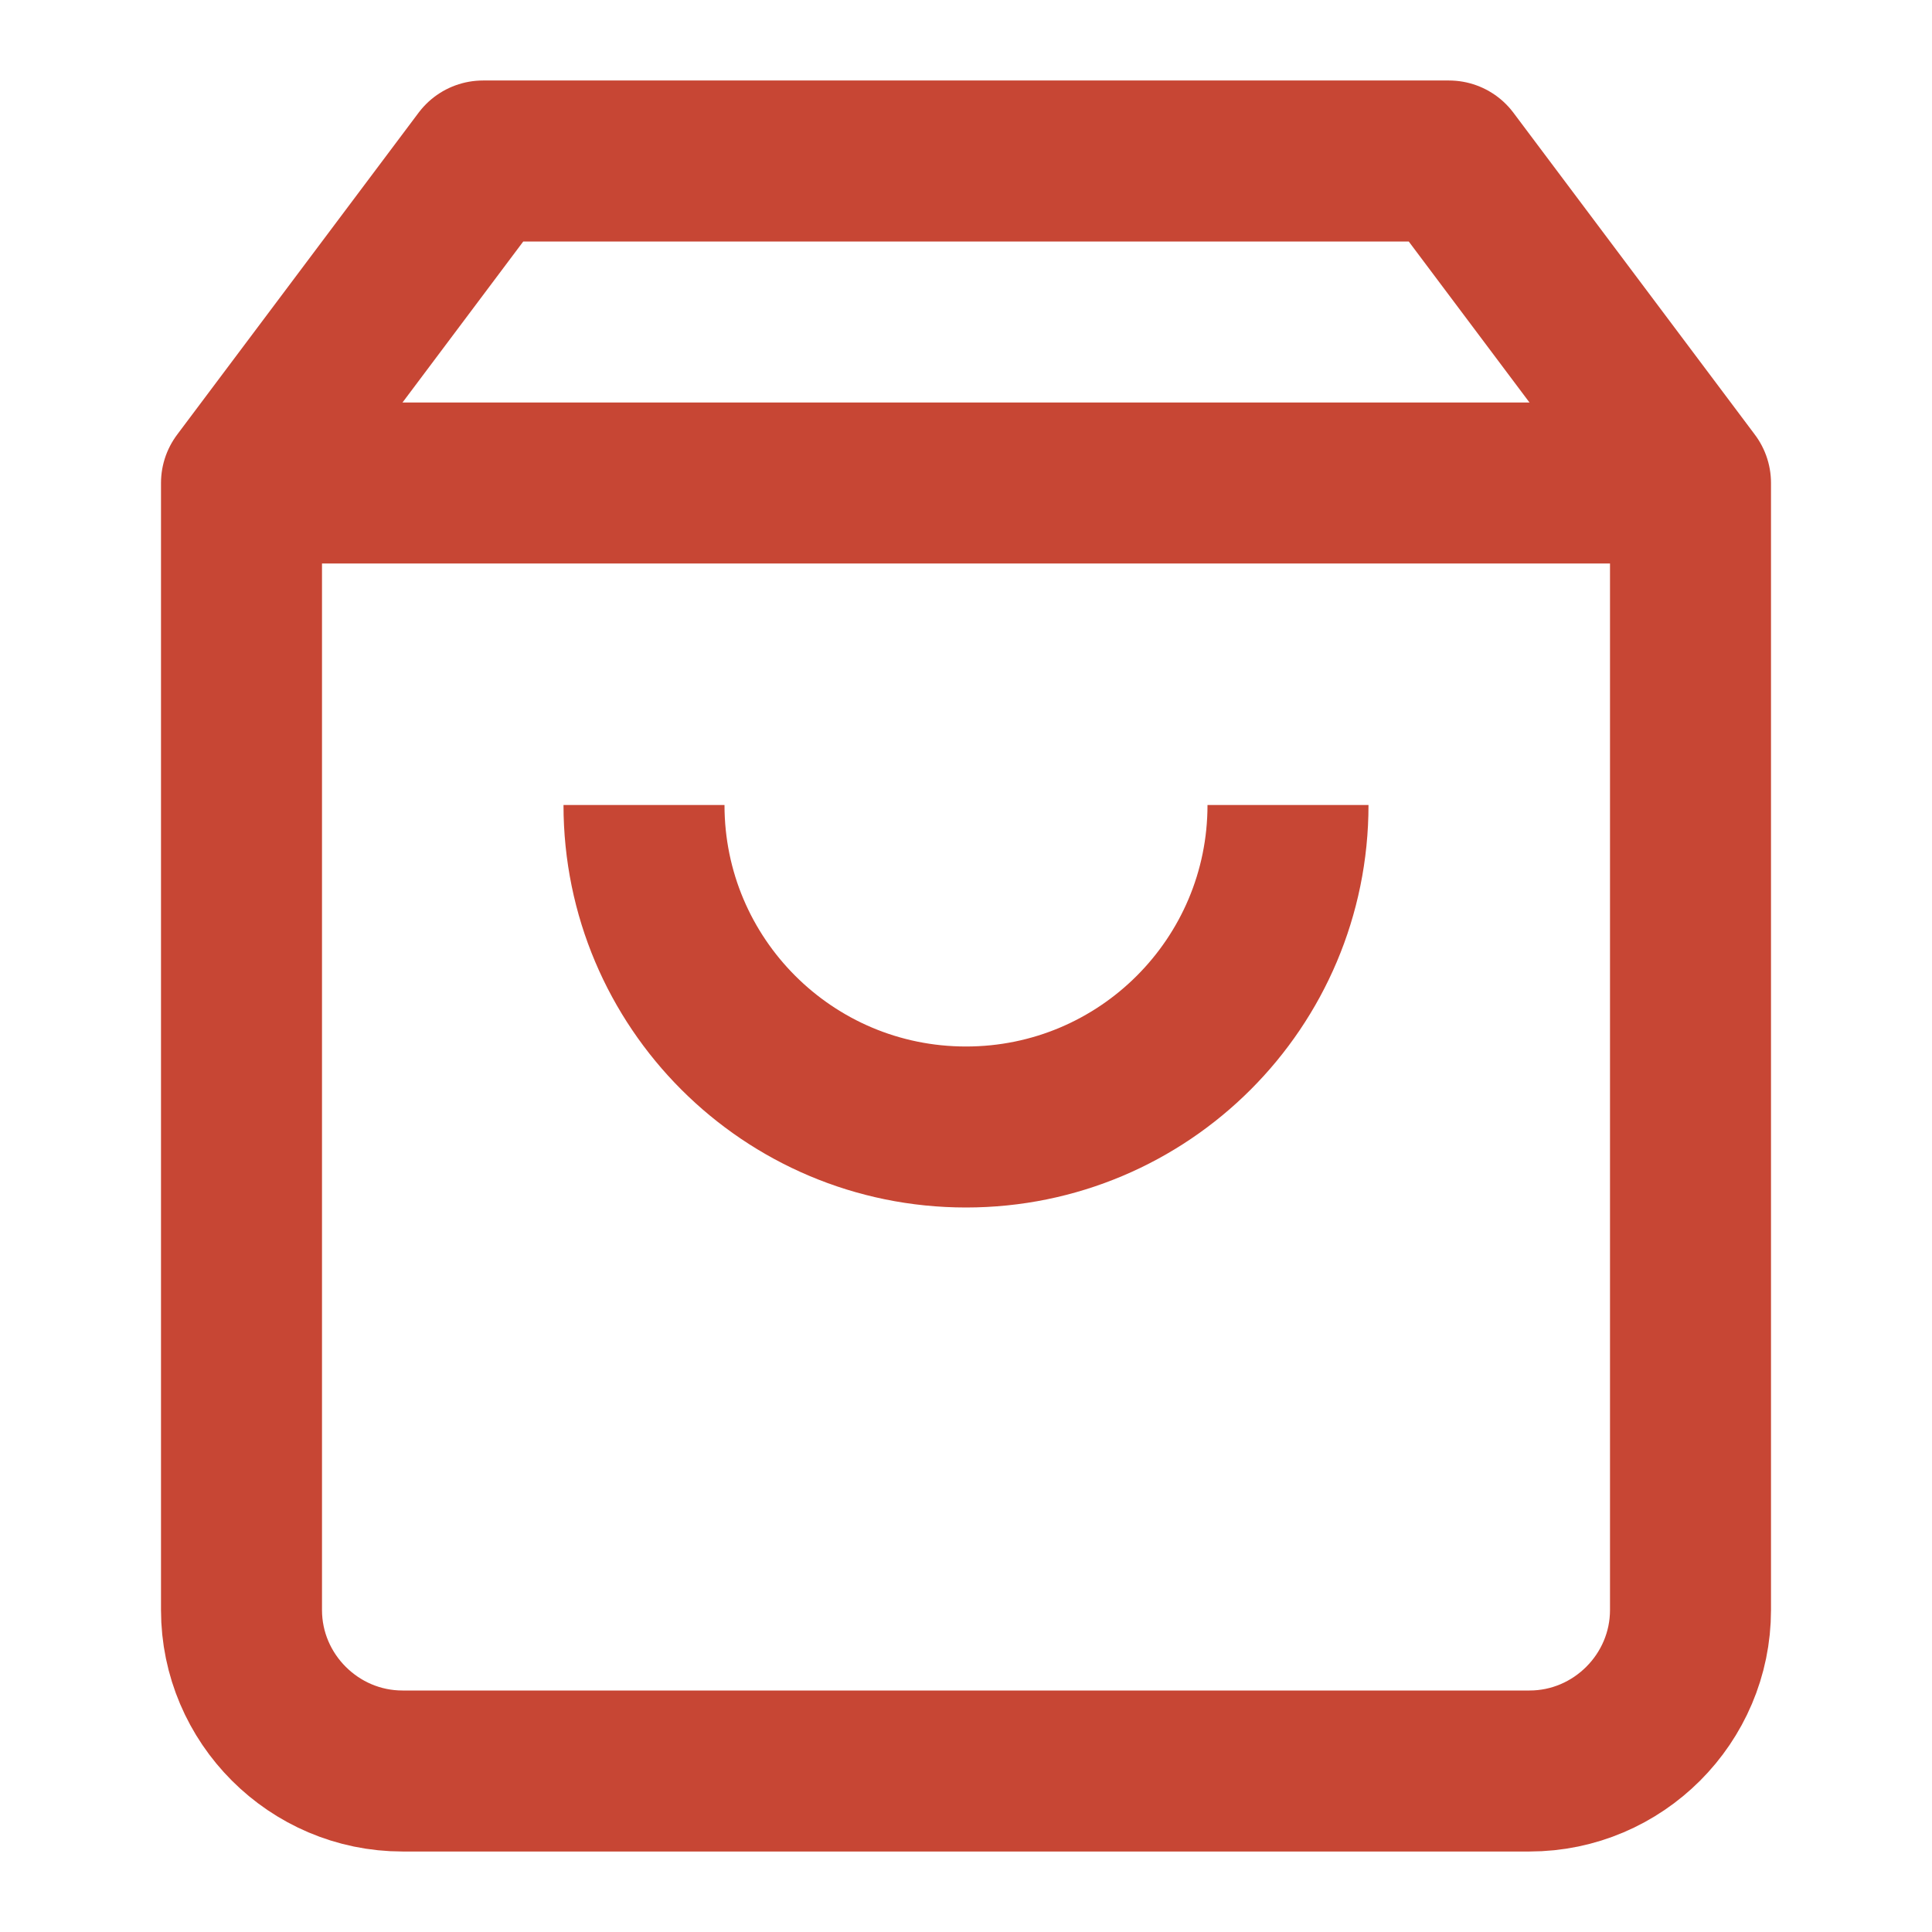
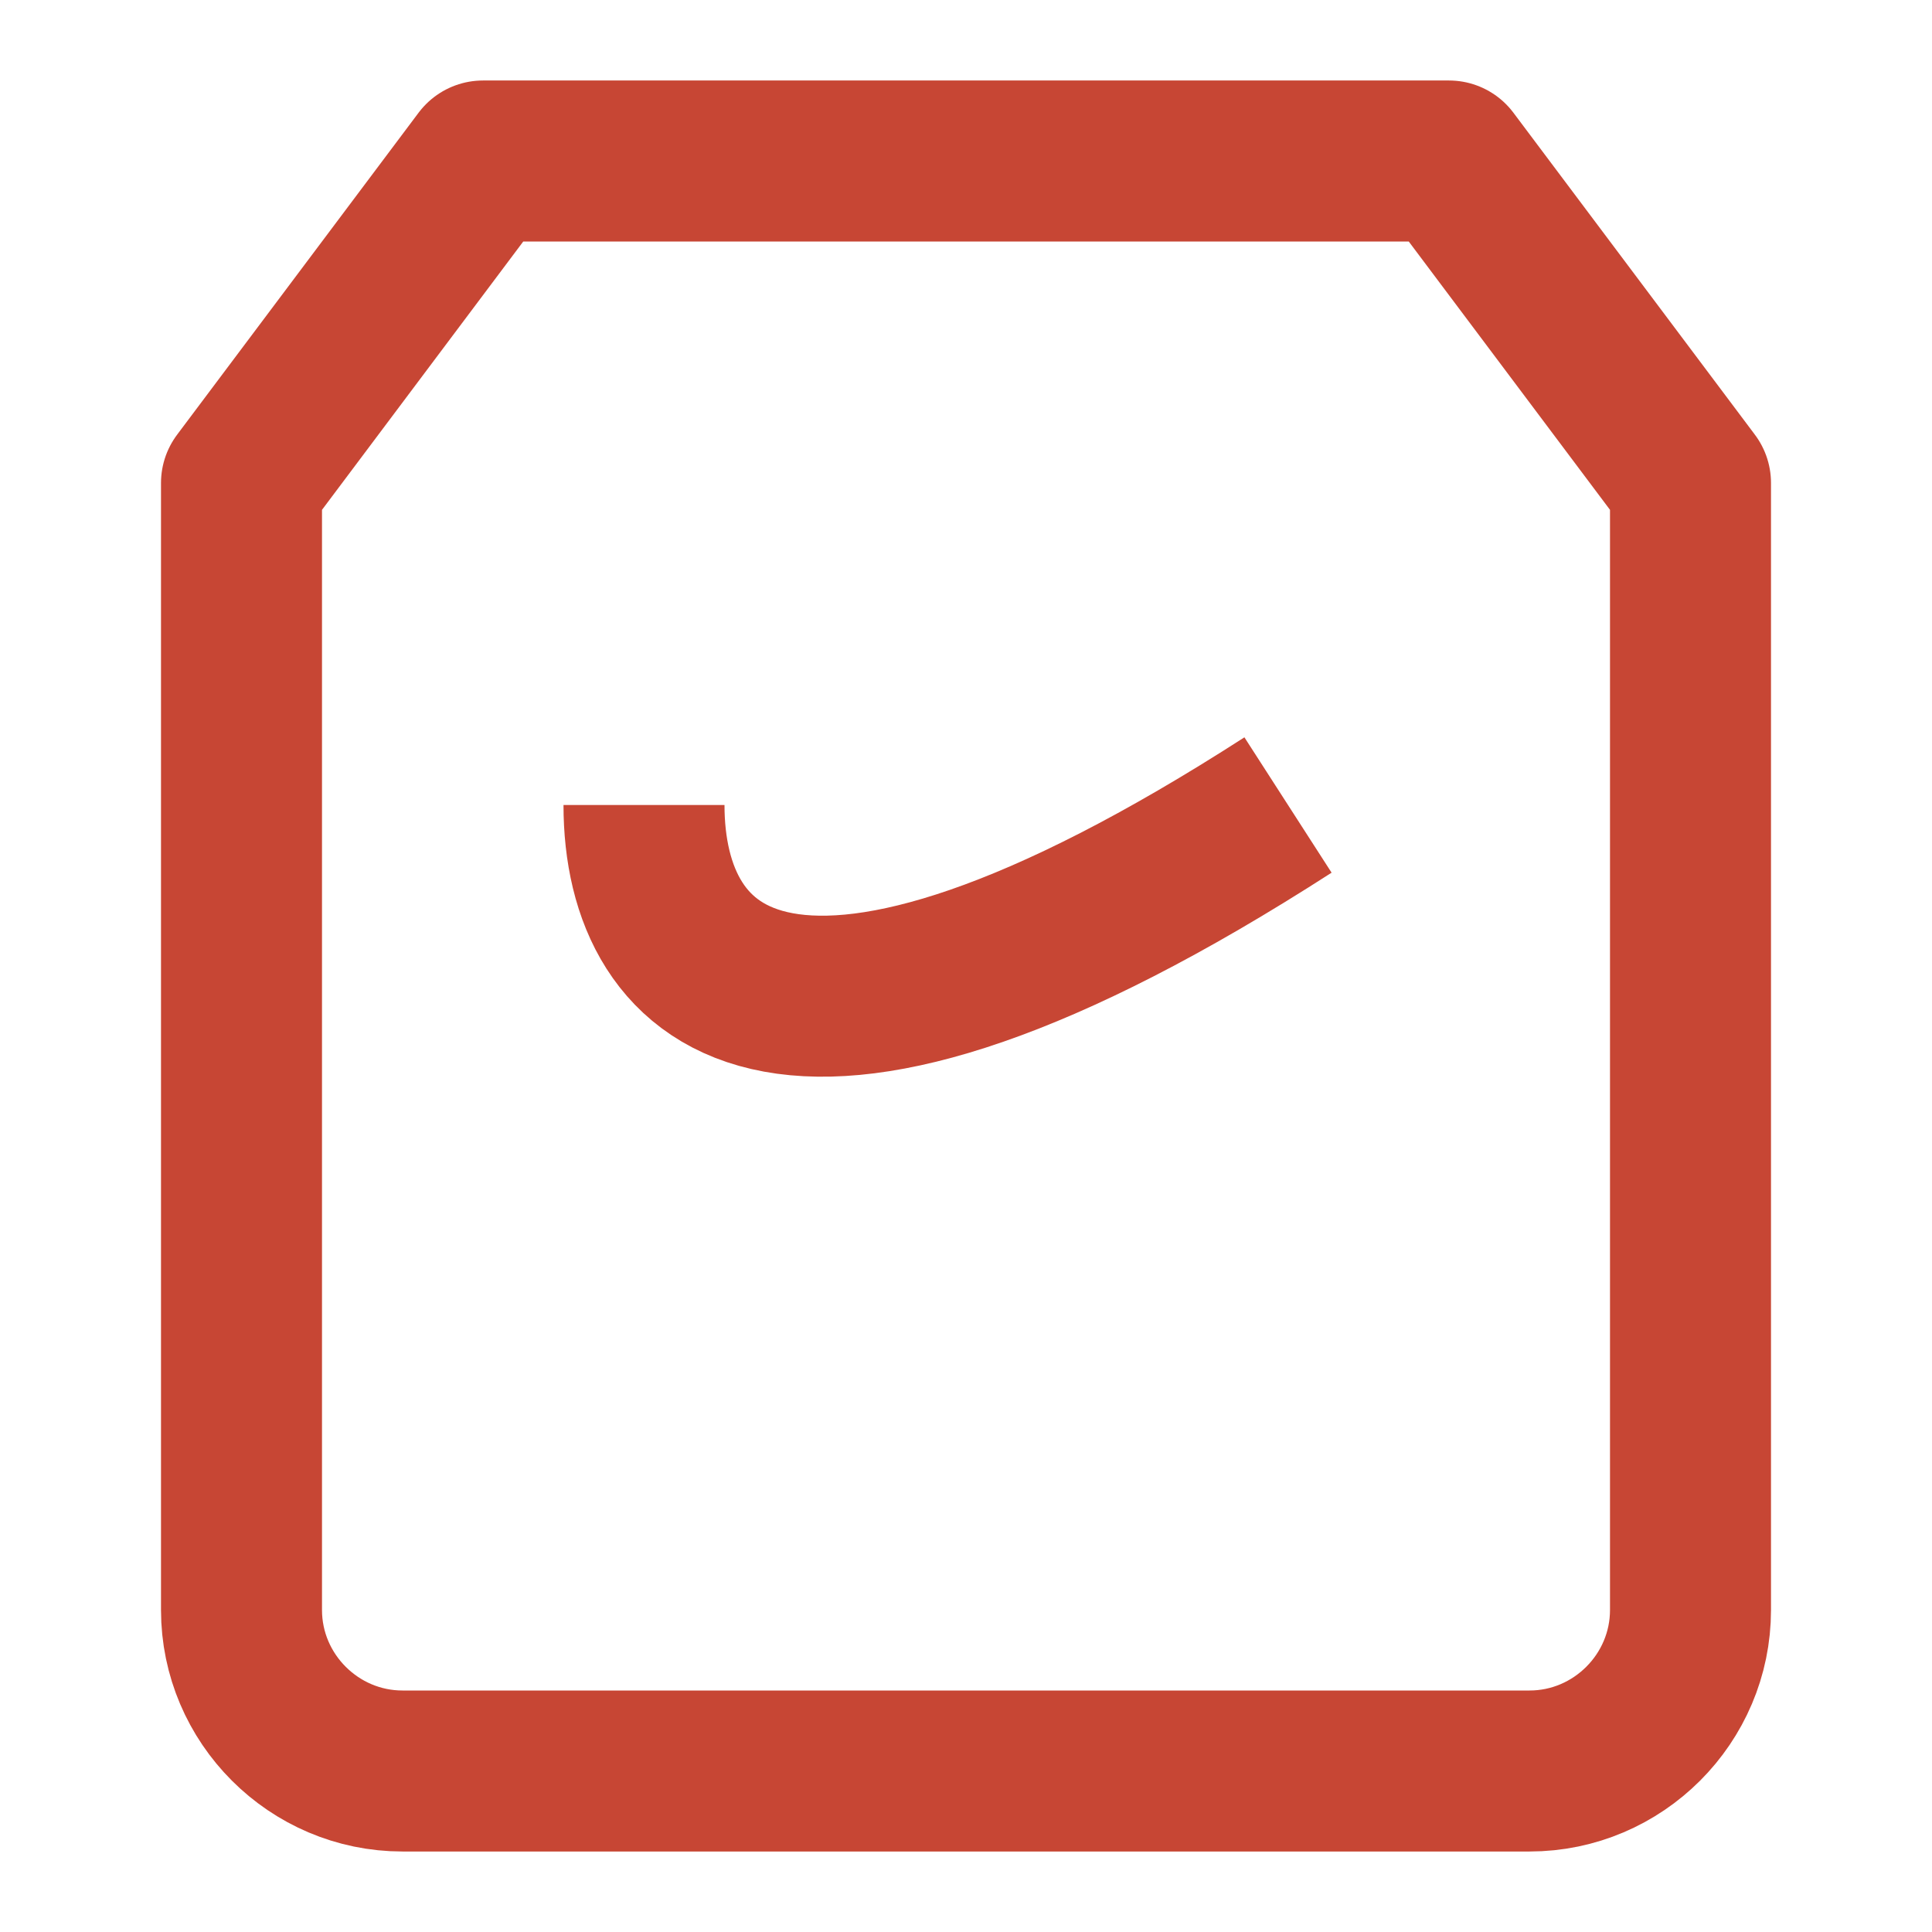
<svg xmlns="http://www.w3.org/2000/svg" width="24" height="24" viewBox="0 0 24 24" fill="none">
  <path d="M6 2L3 6V20C3 21.1 3.9 22 5 22H19C20.1 22 21 21.1 21 20V6L18 2H6Z" stroke="#C74634" stroke-width="2" stroke-linejoin="round" />
-   <path d="M3 6H21" stroke="#C74634" stroke-width="2" />
-   <path d="M16 10C16 12.21 14.21 14 12 14C9.79 14 8 12.21 8 10" stroke="#C74634" stroke-width="2" />
+   <path d="M16 10C9.79 14 8 12.21 8 10" stroke="#C74634" stroke-width="2" />
</svg>